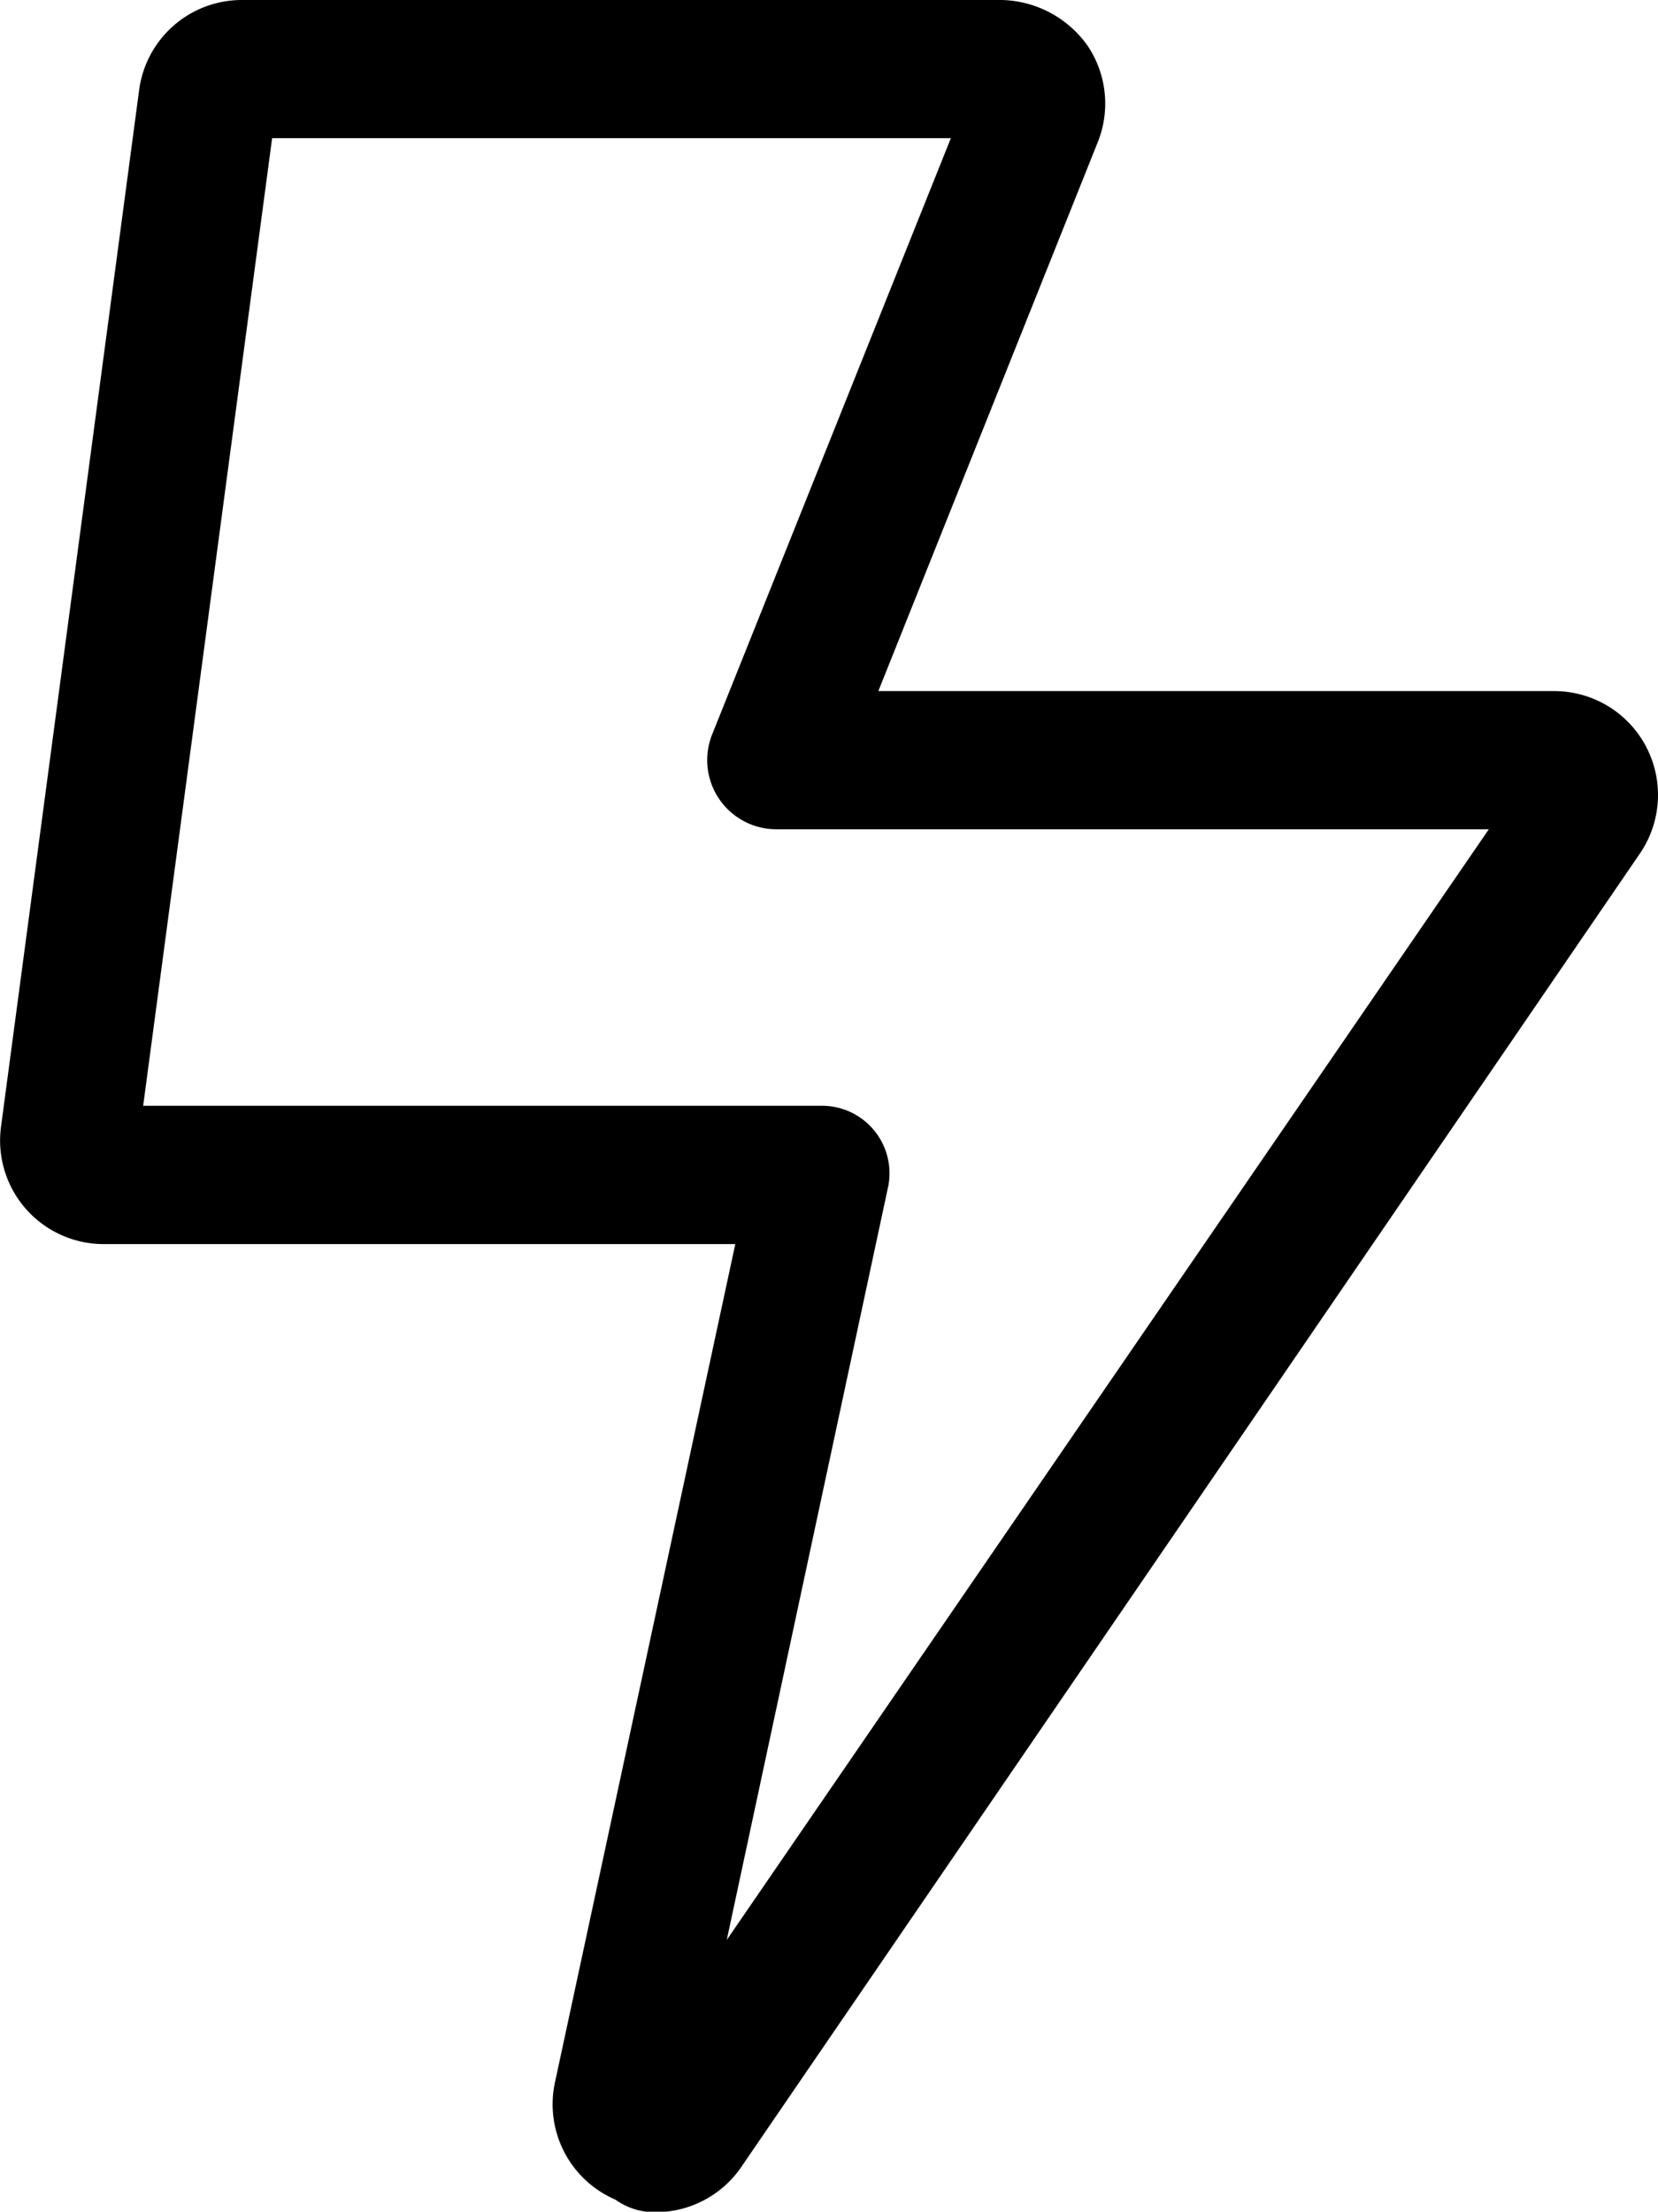
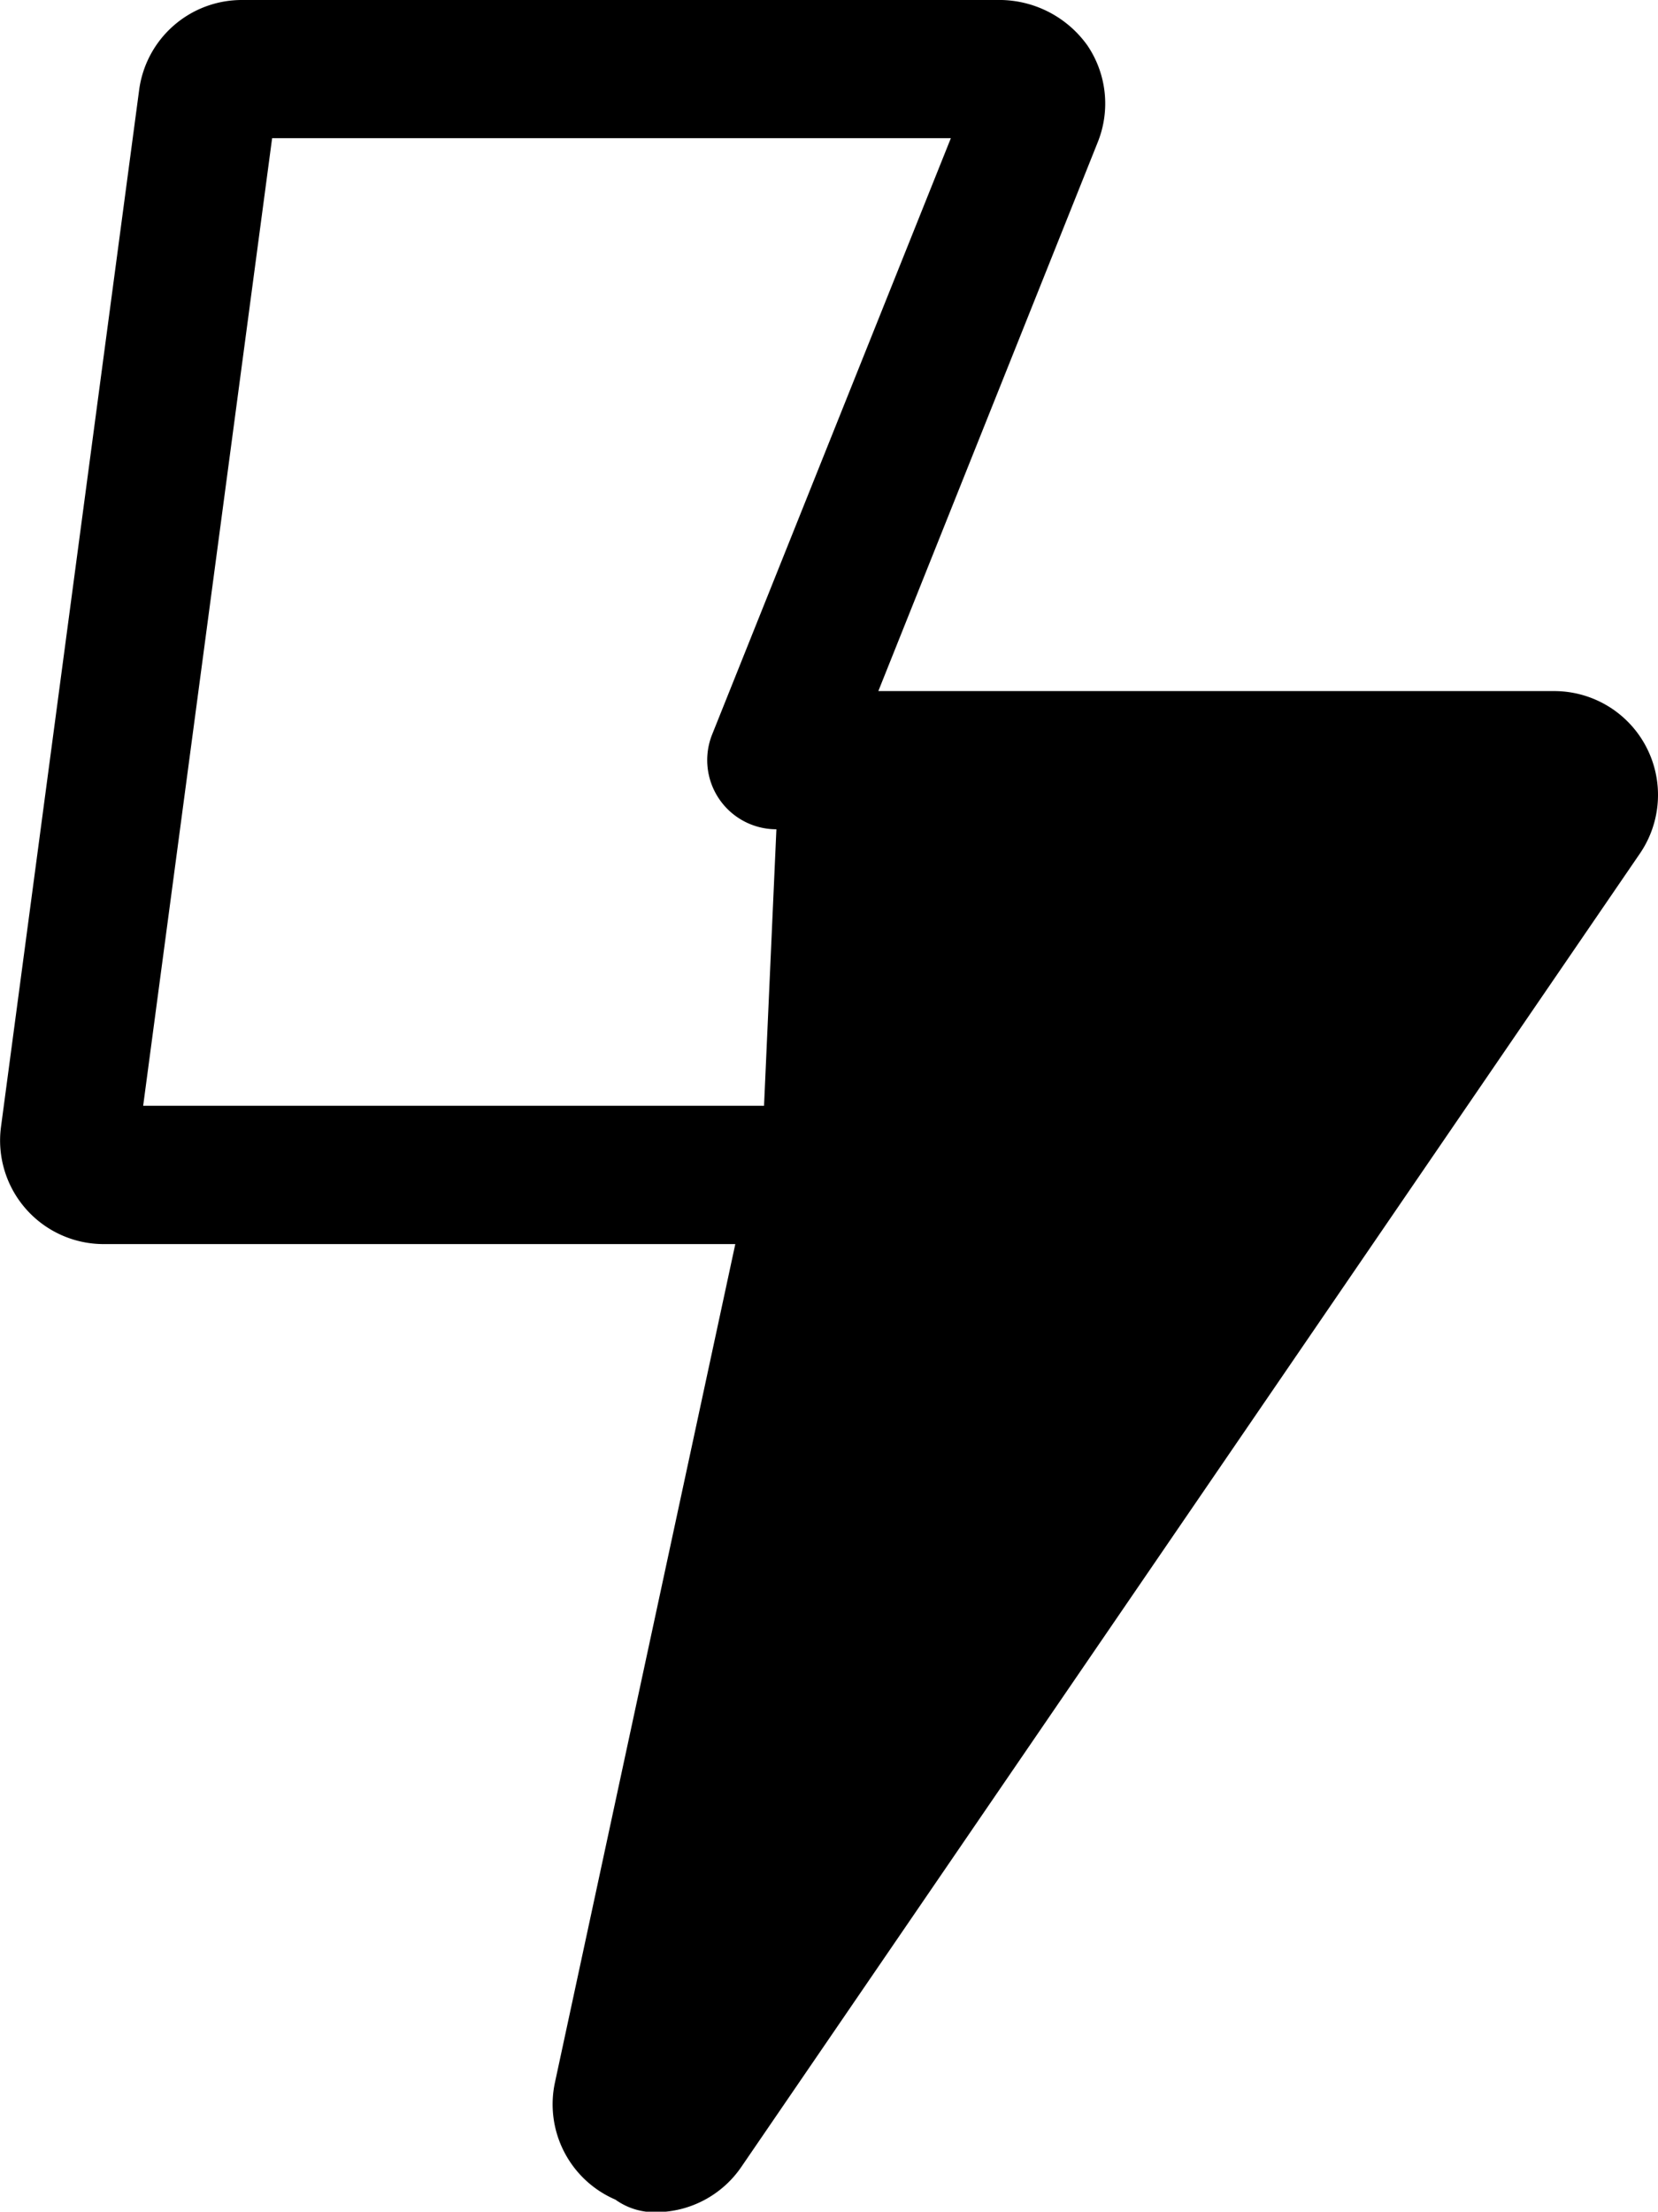
<svg xmlns="http://www.w3.org/2000/svg" width="13.191" height="17.589" viewBox="0 0 13.191 17.589">
-   <path id="Pfad_3" data-name="Pfad 3" d="M13.047,6.538a.826.826,0,0,0-.68-1.292H6.988L8.734.88A.824.824,0,0,0,8.651.111.862.862,0,0,0,7.97-.25H1.924a.824.824,0,0,0-.817.716L.008,8.711a.824.824,0,0,0,.817.933H5.85L4.415,16.312a.825.825,0,0,0,.481.931.533.533,0,0,0,.326.1A.826.826,0,0,0,5.9,16.98ZM6.531,8.544H1.139L2.165.849h5.4l-1.9,4.744a.55.55,0,0,0,.512.752h5.668L5.782,15.178l1.286-6A.537.537,0,0,0,6.531,8.544Z" transform="translate(0 0.25)" />
+   <path id="Pfad_3" data-name="Pfad 3" d="M13.047,6.538a.826.826,0,0,0-.68-1.292H6.988L8.734.88A.824.824,0,0,0,8.651.111.862.862,0,0,0,7.97-.25H1.924a.824.824,0,0,0-.817.716L.008,8.711a.824.824,0,0,0,.817.933H5.85L4.415,16.312a.825.825,0,0,0,.481.931.533.533,0,0,0,.326.1A.826.826,0,0,0,5.9,16.98ZM6.531,8.544H1.139L2.165.849h5.4l-1.9,4.744a.55.55,0,0,0,.512.752L5.782,15.178l1.286-6A.537.537,0,0,0,6.531,8.544Z" transform="translate(0 0.25)" />
</svg>